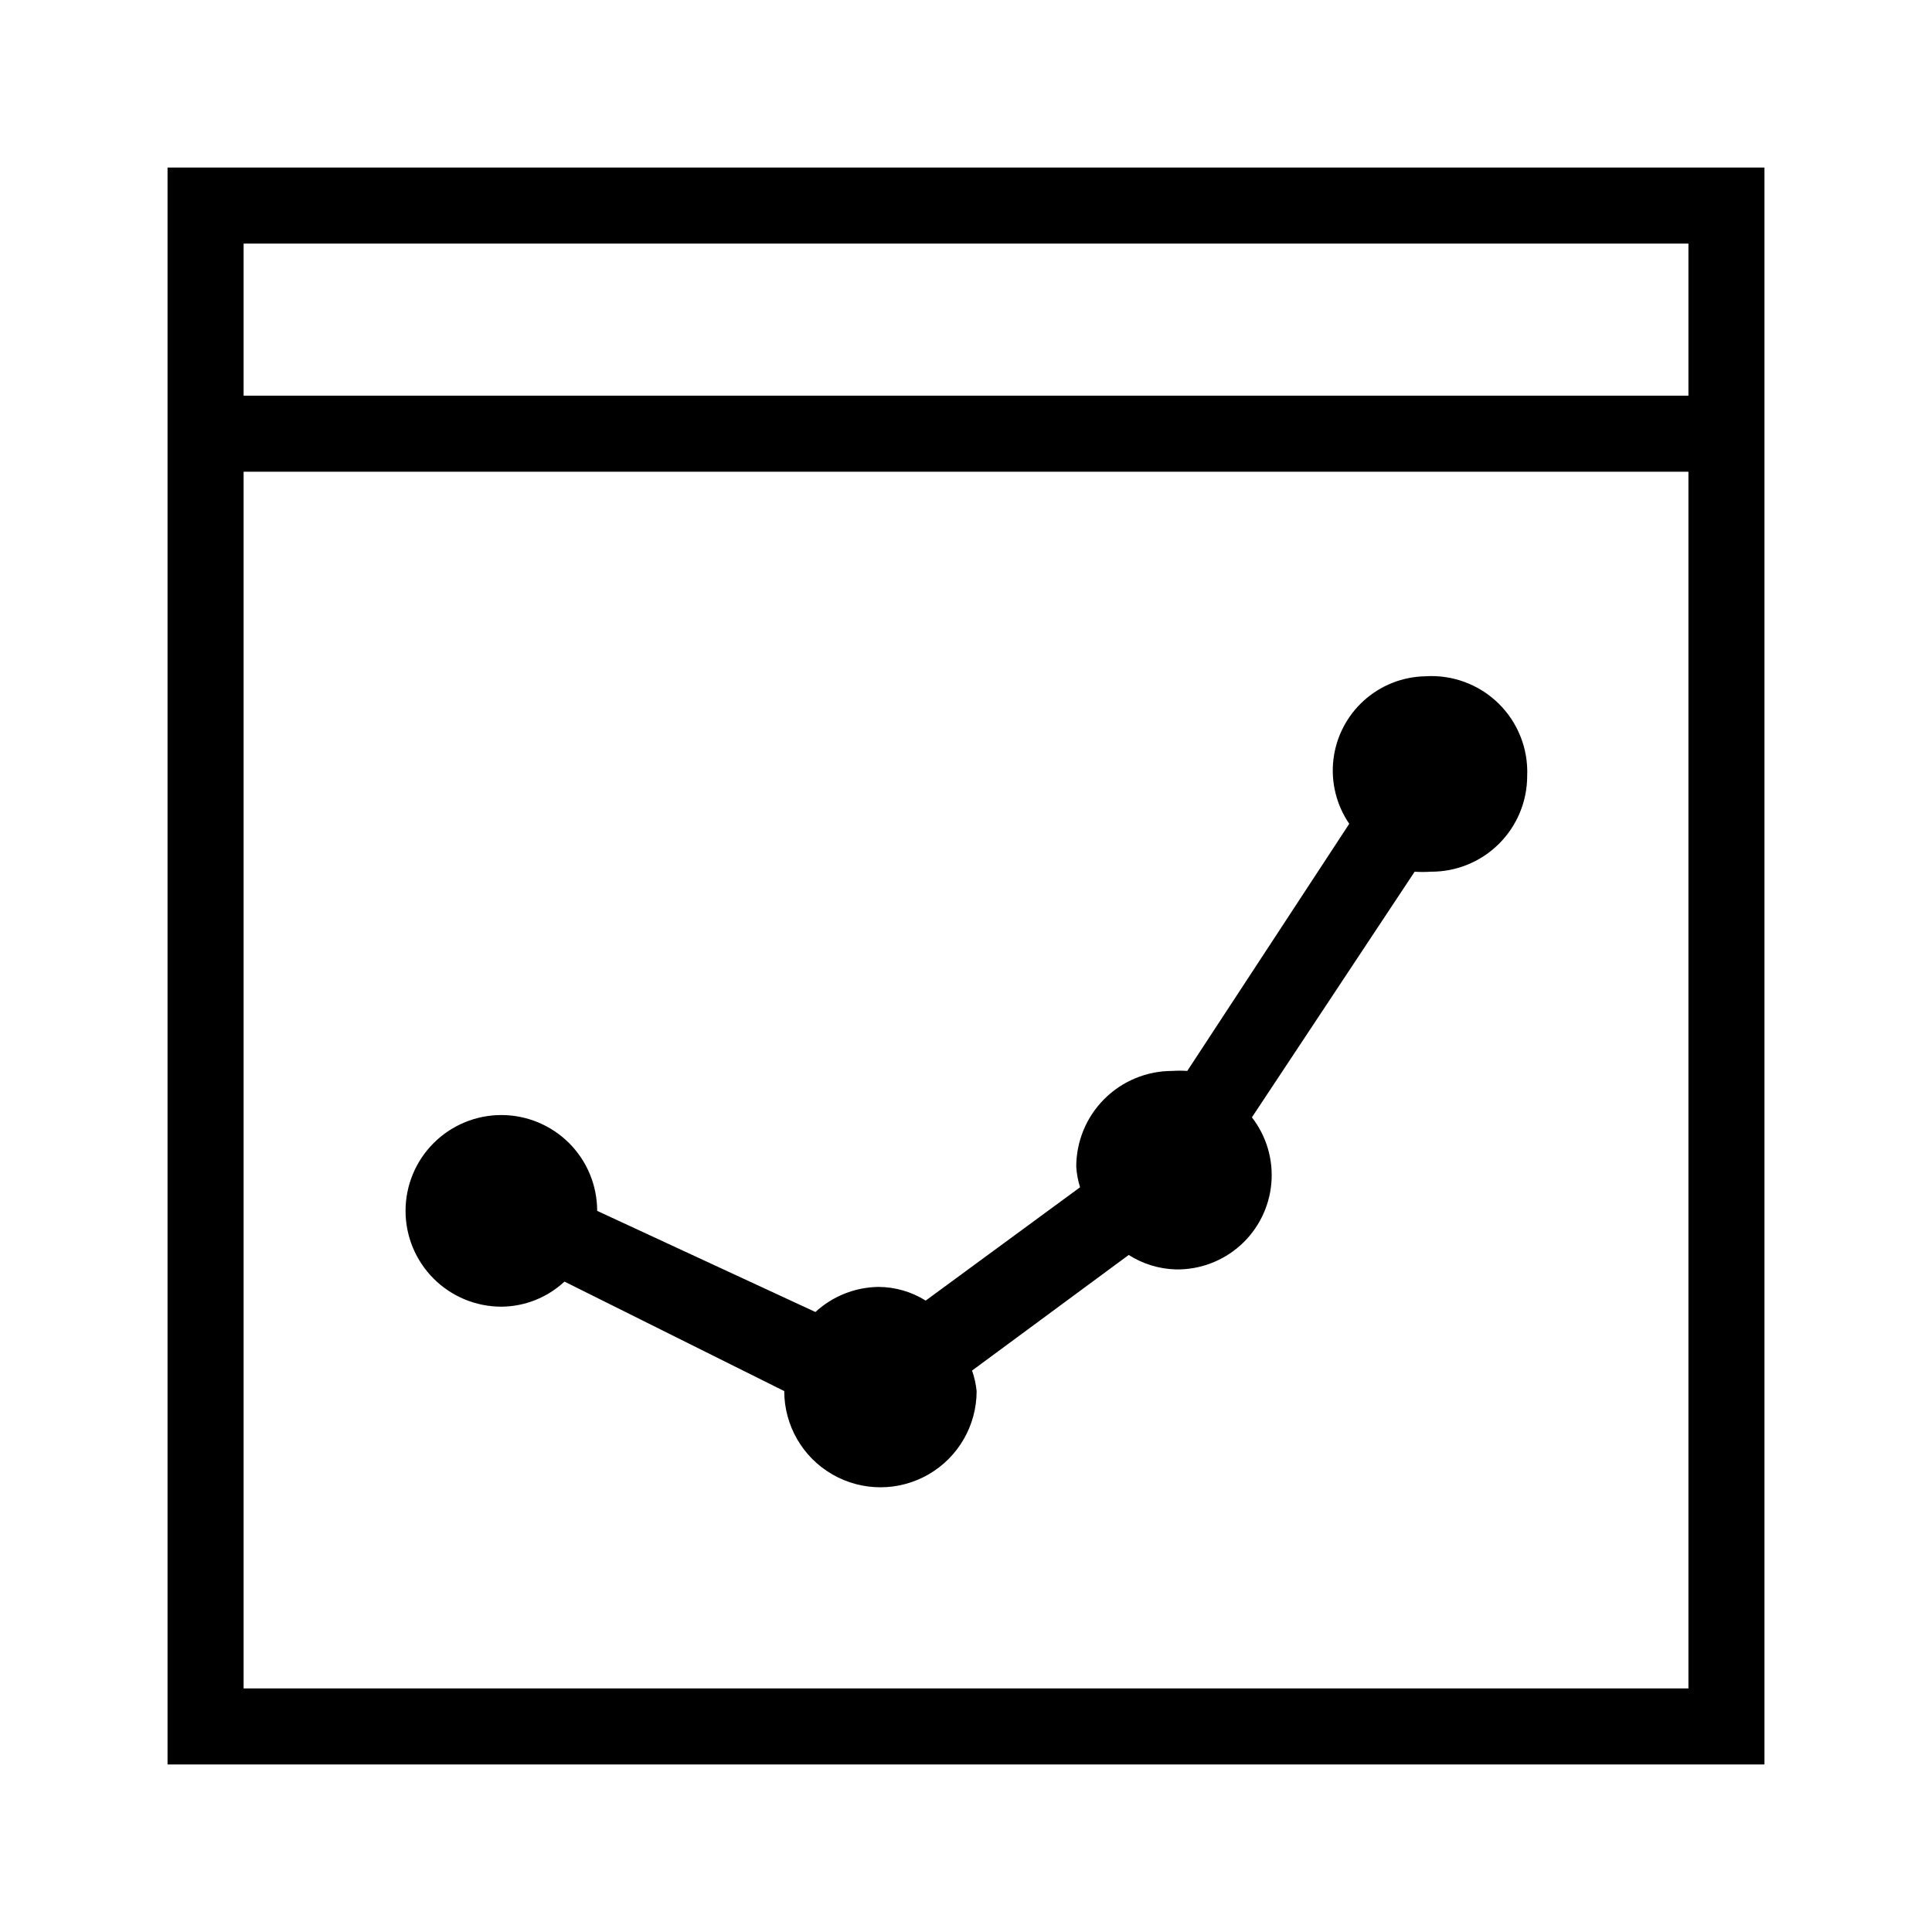
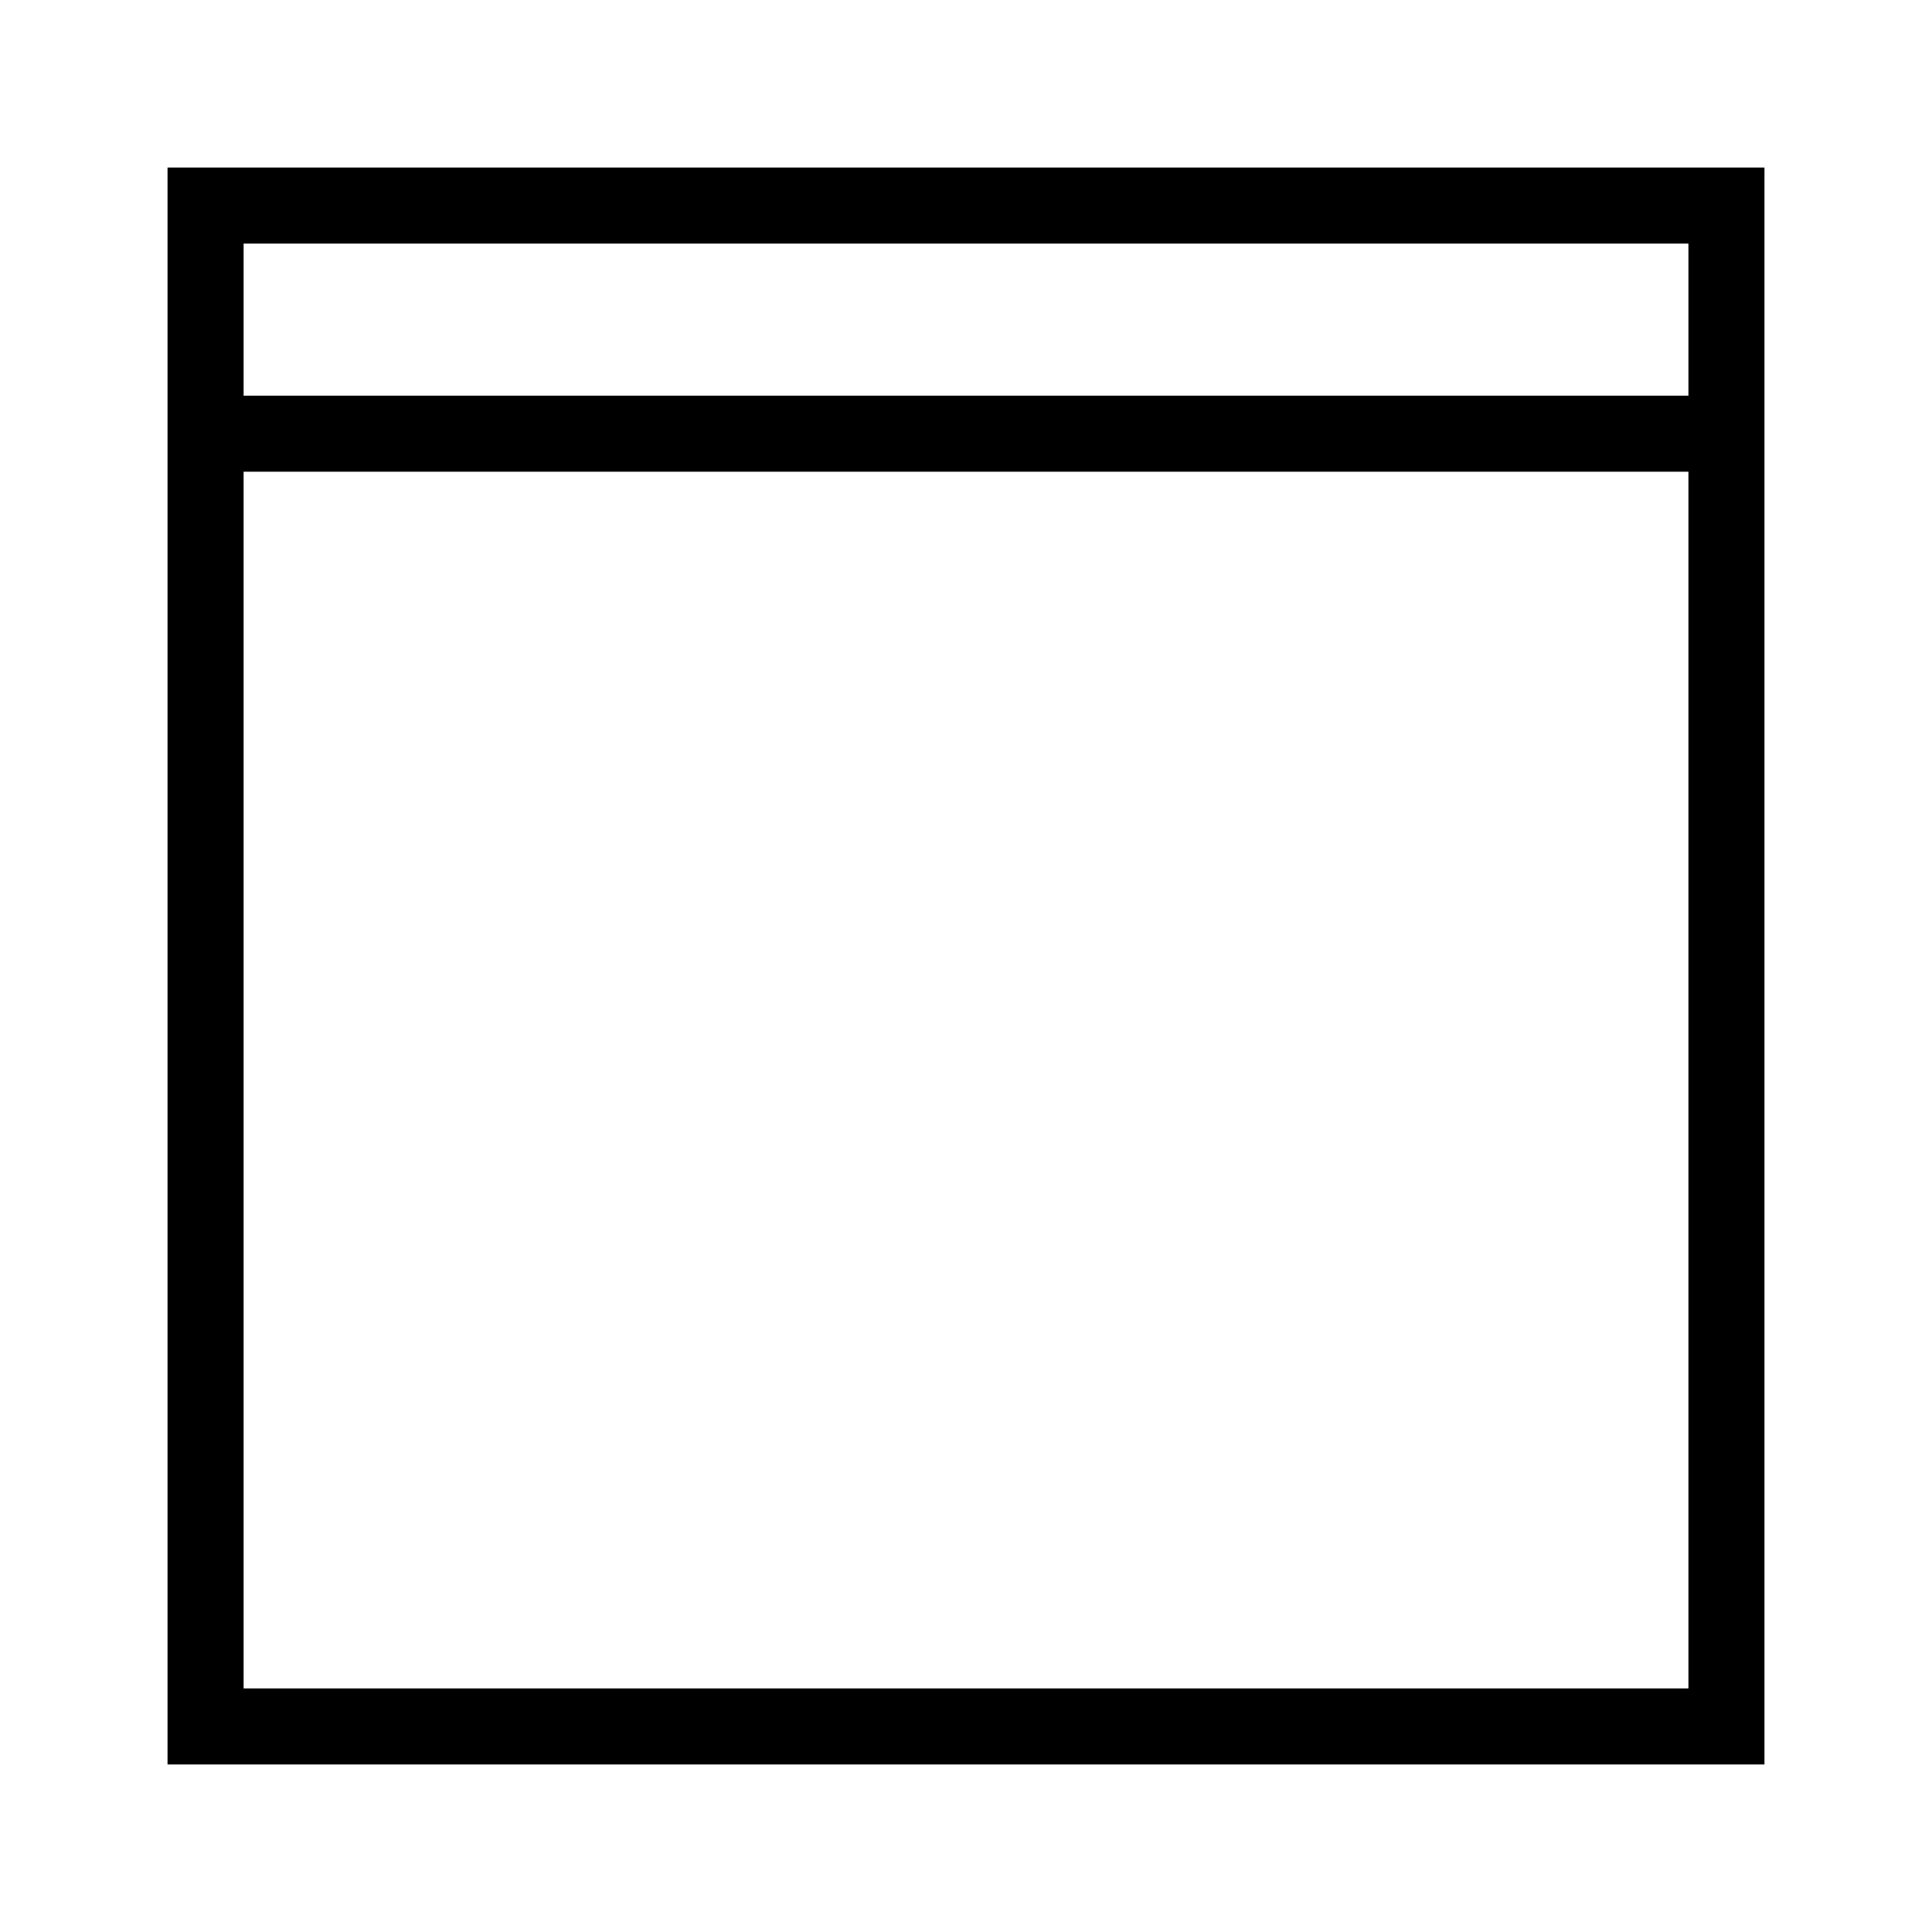
<svg xmlns="http://www.w3.org/2000/svg" fill="#000000" width="800px" height="800px" version="1.1" viewBox="144 144 512 512">
  <g>
    <path d="m188.4 188.4v423.2h423.2v-423.2zm403.05 403.05h-382.89v-322.44h382.89zm0-342.59h-382.89v-40.305h382.89z" />
-     <path d="m548.72 349.62c0 6.769-2.703 13.258-7.508 18.027-4.805 4.766-11.316 7.418-18.086 7.363-1.41 0.098-2.824 0.098-4.231 0l-43.125 65.094h-0.004c3.871 4.988 5.711 11.254 5.148 17.543-0.562 6.289-3.484 12.133-8.176 16.355-4.691 4.219-10.812 6.512-17.125 6.406-4.434-0.125-8.75-1.449-12.492-3.828l-41.516 30.633c0.617 1.758 1.023 3.586 1.211 5.438 0 9.109-4.859 17.527-12.746 22.078-7.887 4.555-17.605 4.555-25.492 0-7.891-4.551-12.746-12.969-12.746-22.078l-58.242-29.016c-4.547 4.234-10.516 6.606-16.727 6.648-6.734 0-13.191-2.676-17.953-7.438-4.762-4.762-7.438-11.219-7.438-17.953s2.676-13.195 7.438-17.957c4.762-4.762 11.219-7.438 17.953-7.438 6.734 0 13.191 2.676 17.957 7.438 4.762 4.762 7.434 11.223 7.434 17.957l57.836 26.801h0.004c4.566-4.199 10.52-6.57 16.727-6.648 4.422 0.023 8.746 1.277 12.492 3.625l40.91-30.027c-0.547-1.766-0.887-3.594-1.008-5.441 0-6.734 2.676-13.191 7.438-17.953 4.762-4.762 11.223-7.438 17.957-7.438 1.34-0.094 2.688-0.094 4.027 0l42.926-65.496c-3.41-4.984-4.902-11.035-4.195-17.035 0.707-5.996 3.562-11.535 8.039-15.594 4.477-4.055 10.27-6.352 16.309-6.465 7.188-0.465 14.234 2.144 19.387 7.18 5.148 5.035 7.918 12.023 7.617 19.219z" />
  </g>
</svg>